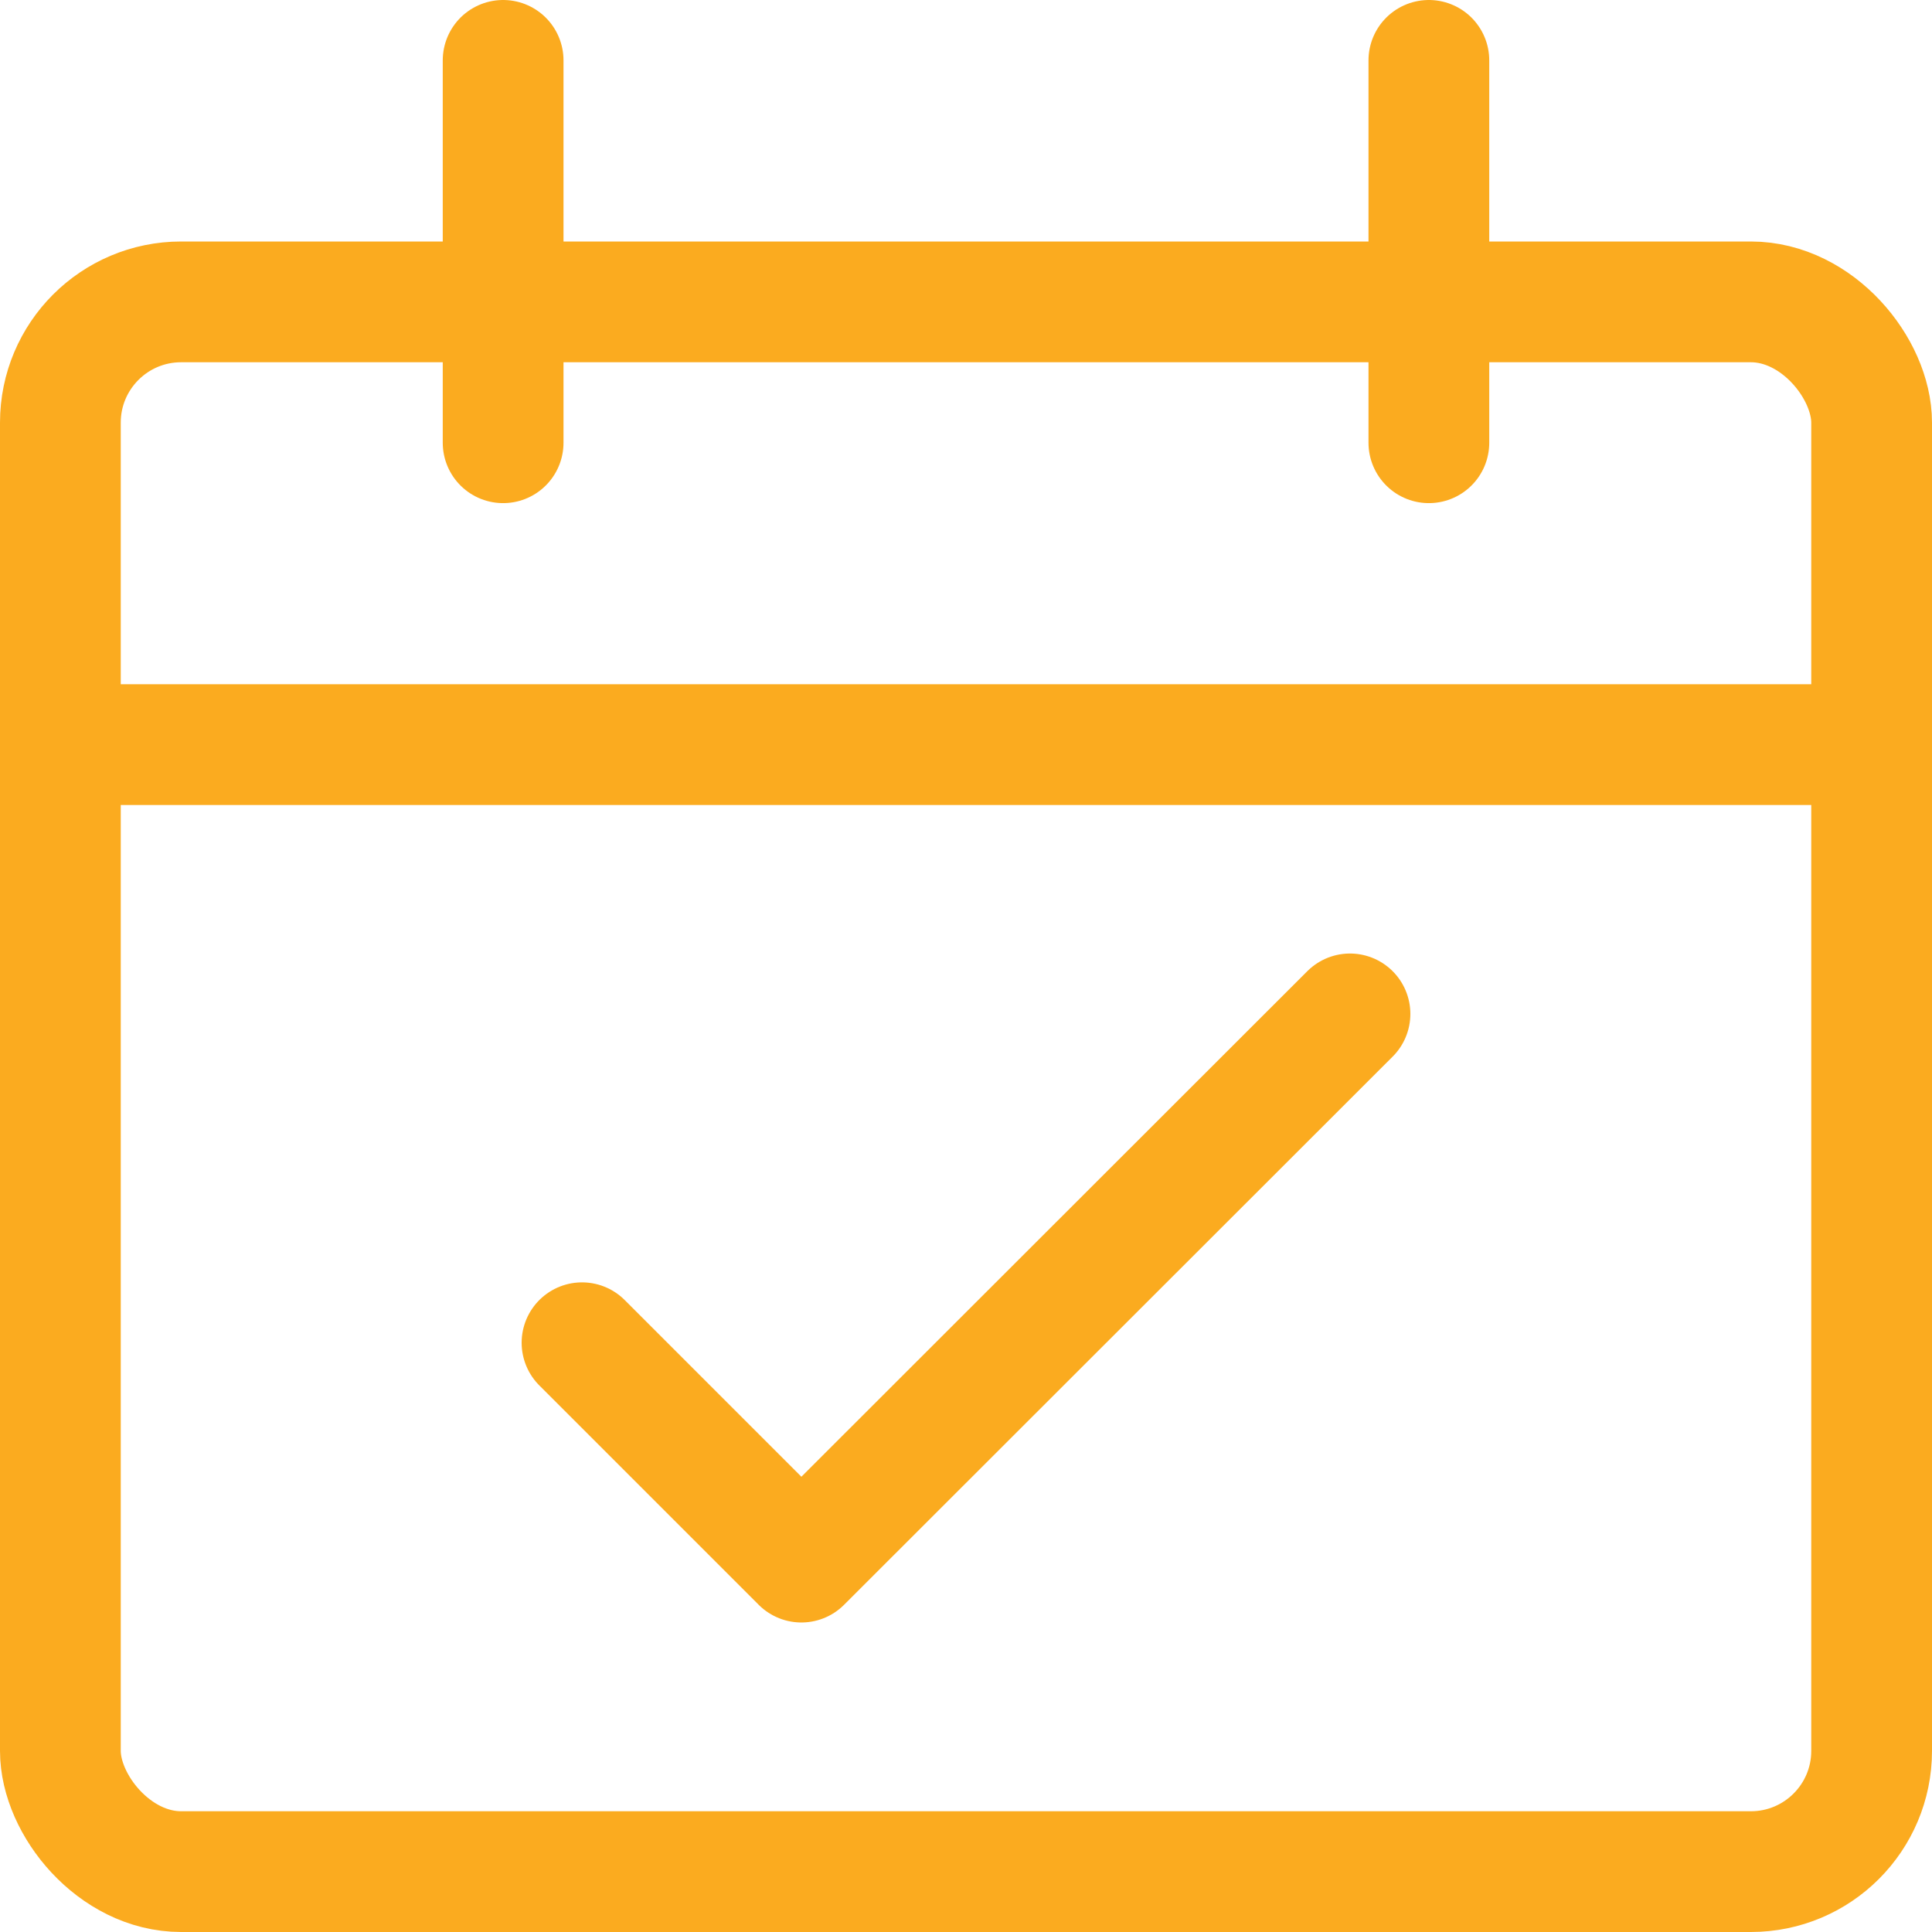
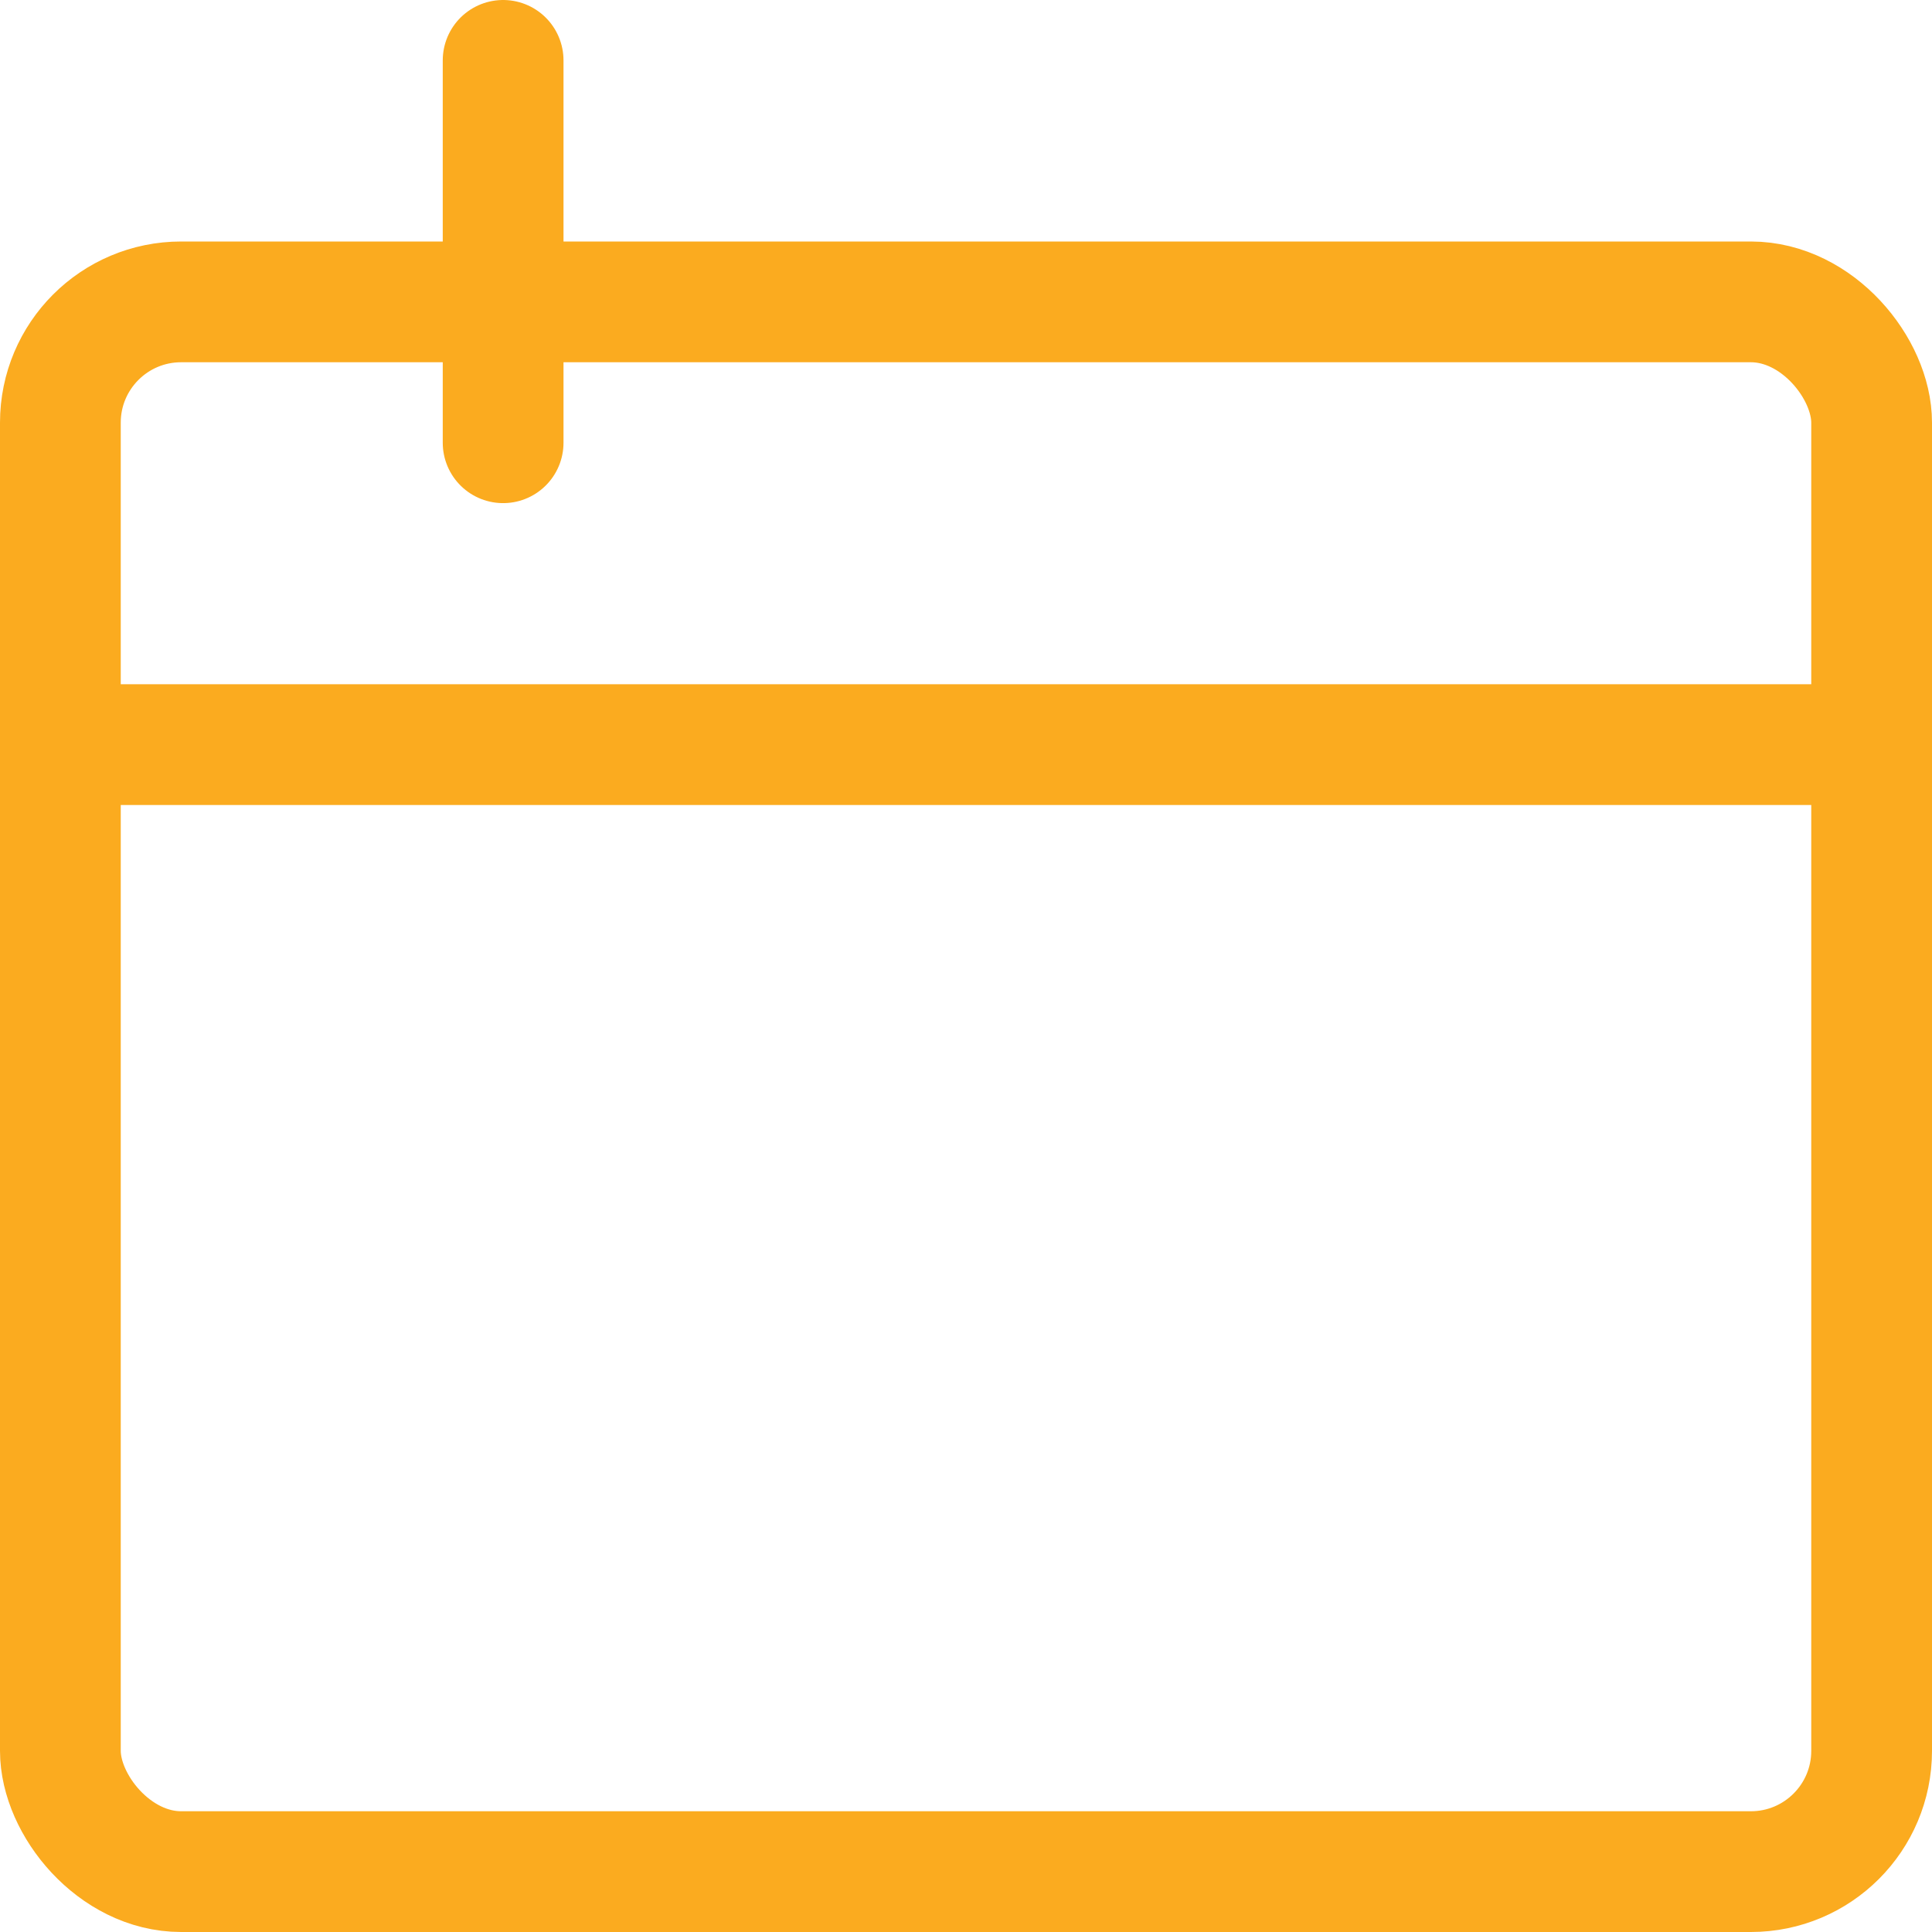
<svg xmlns="http://www.w3.org/2000/svg" id="Layer_1" data-name="Layer 1" viewBox="0 0 48 48">
  <defs>
    <style>.cls-1{fill:none;stroke:#fbab1f;stroke-linecap:round;stroke-linejoin:round;stroke-width:3px;}</style>
  </defs>
  <rect class="cls-1" x="1.5" y="7.5" width="45" height="39" rx="3" />
  <line class="cls-1" x1="1.5" y1="18.5" x2="46.5" y2="18.5" />
  <line class="cls-1" x1="12.5" y1="11" x2="12.5" y2="1.5" />
-   <line class="cls-1" x1="35.5" y1="11" x2="35.5" y2="1.5" />
-   <polyline class="cls-1" points="14.46 33.36 19.91 38.81 33.54 25.19" />
</svg>